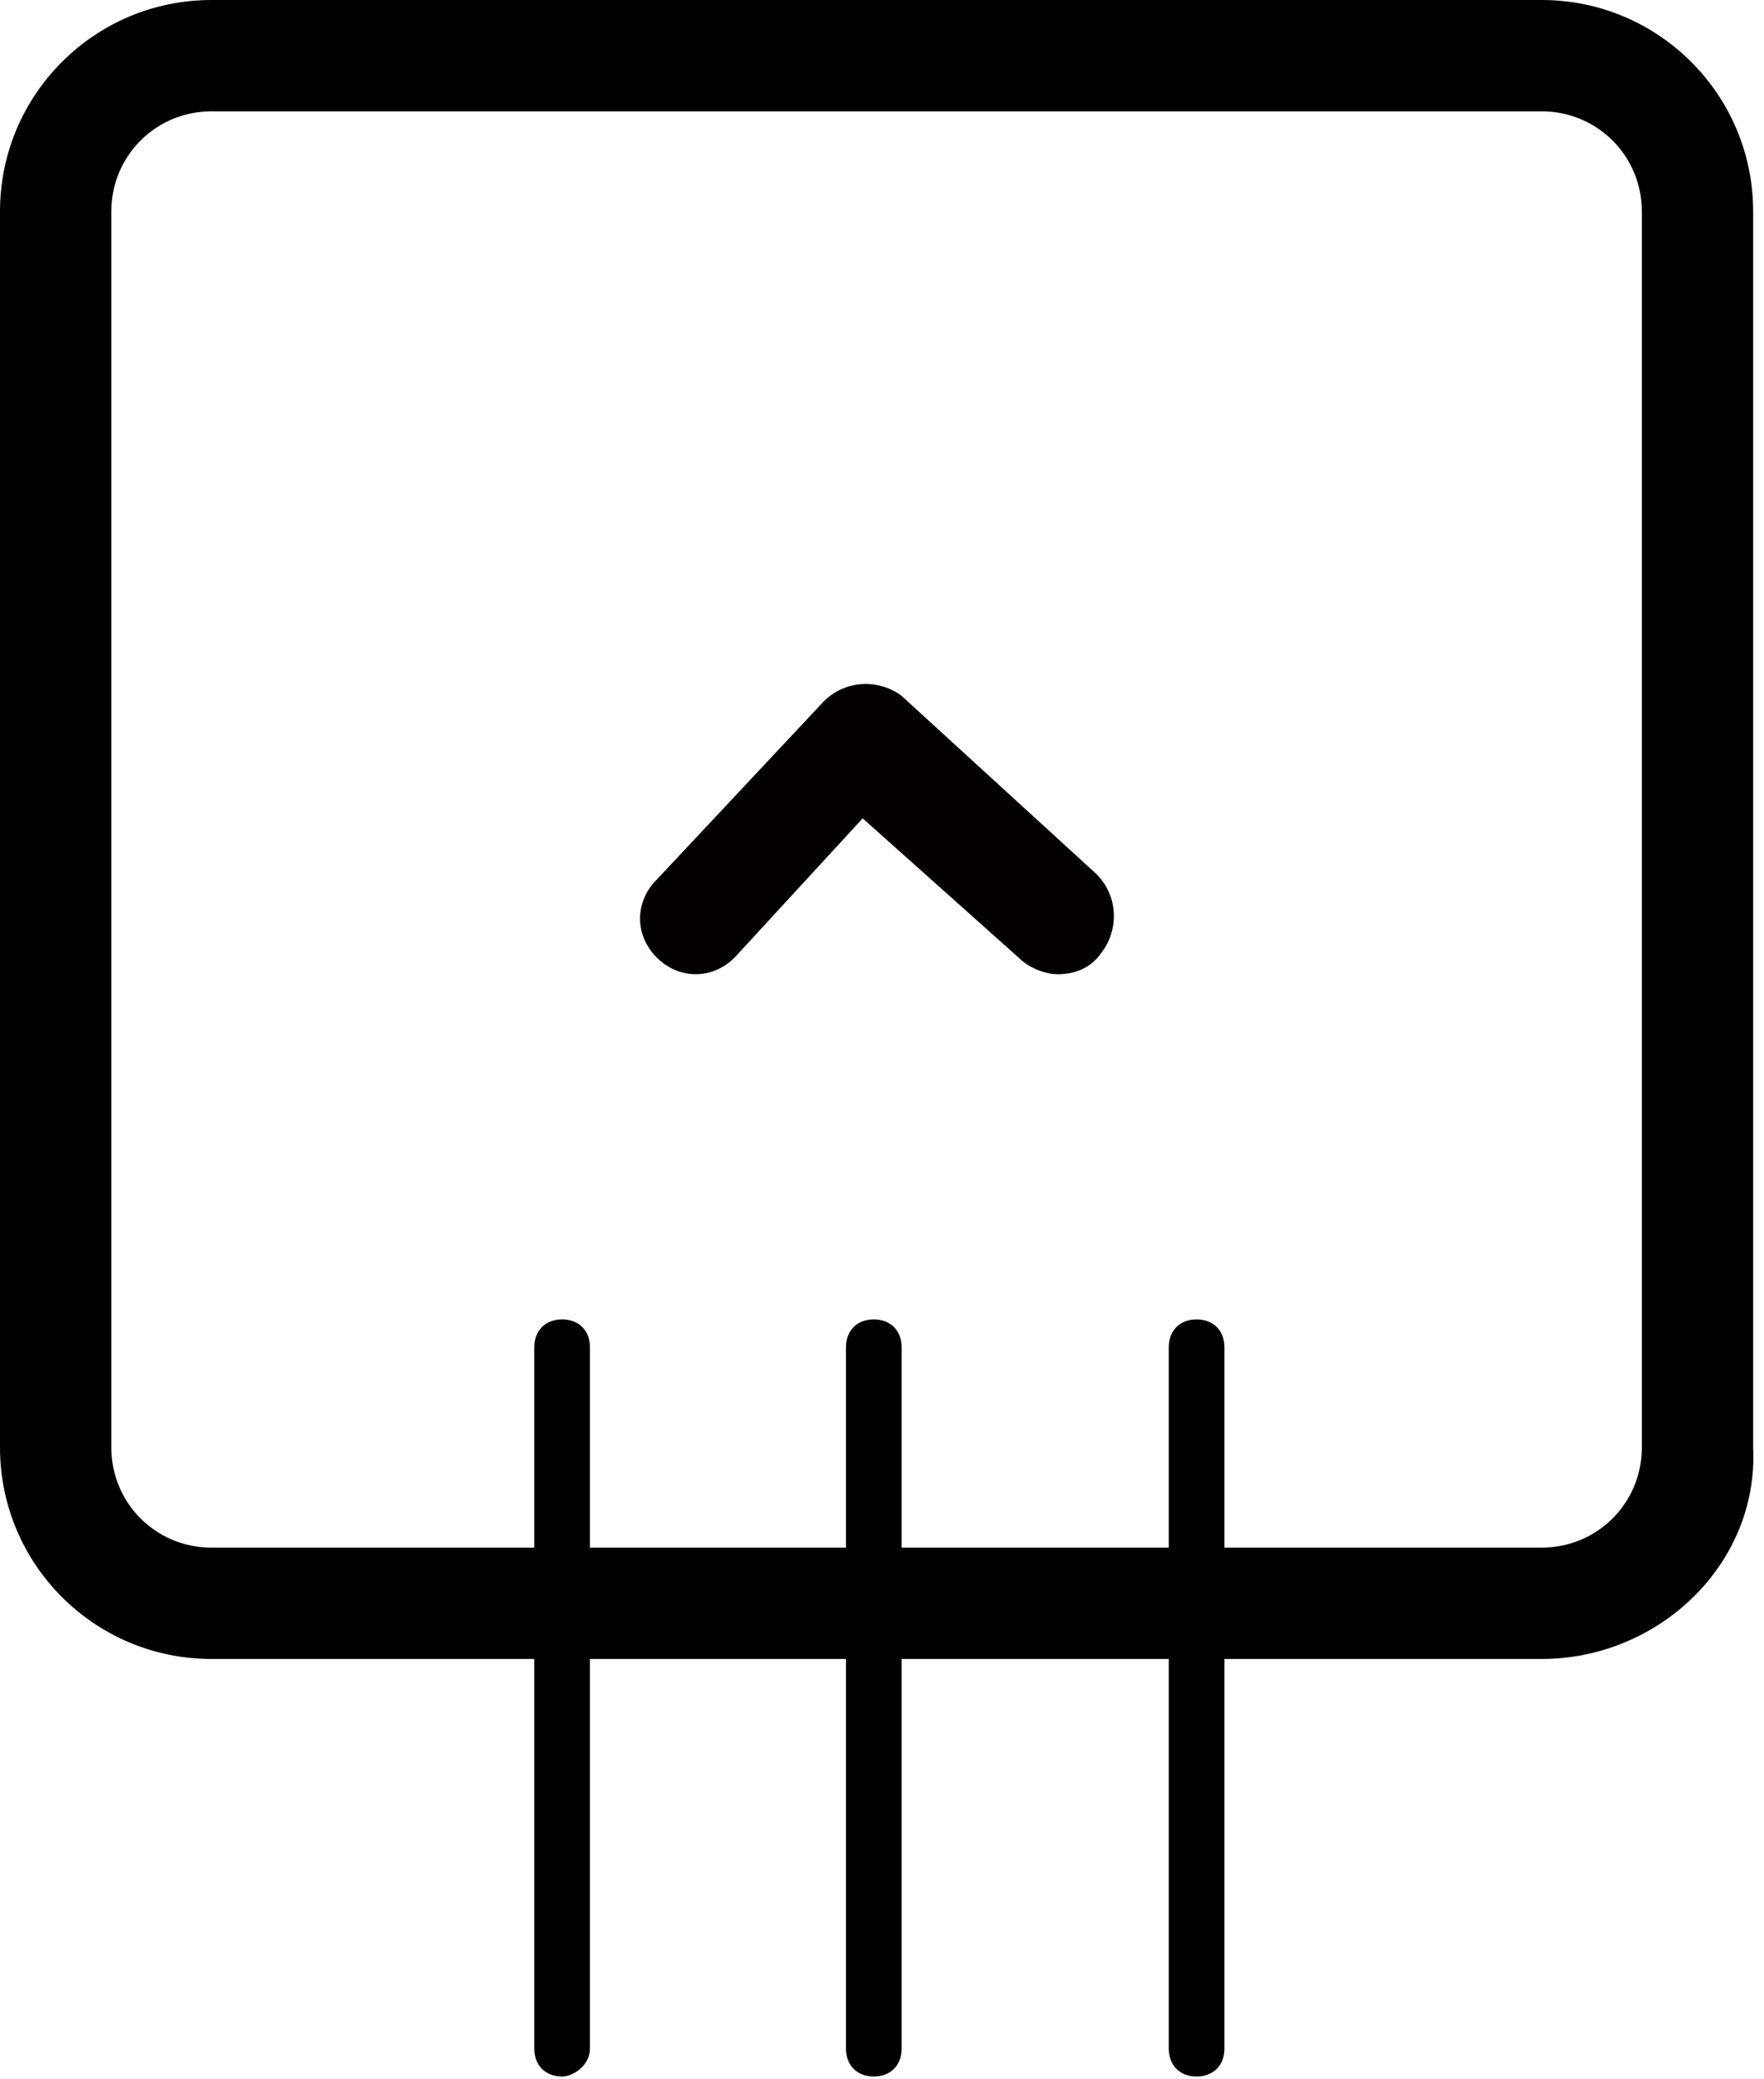
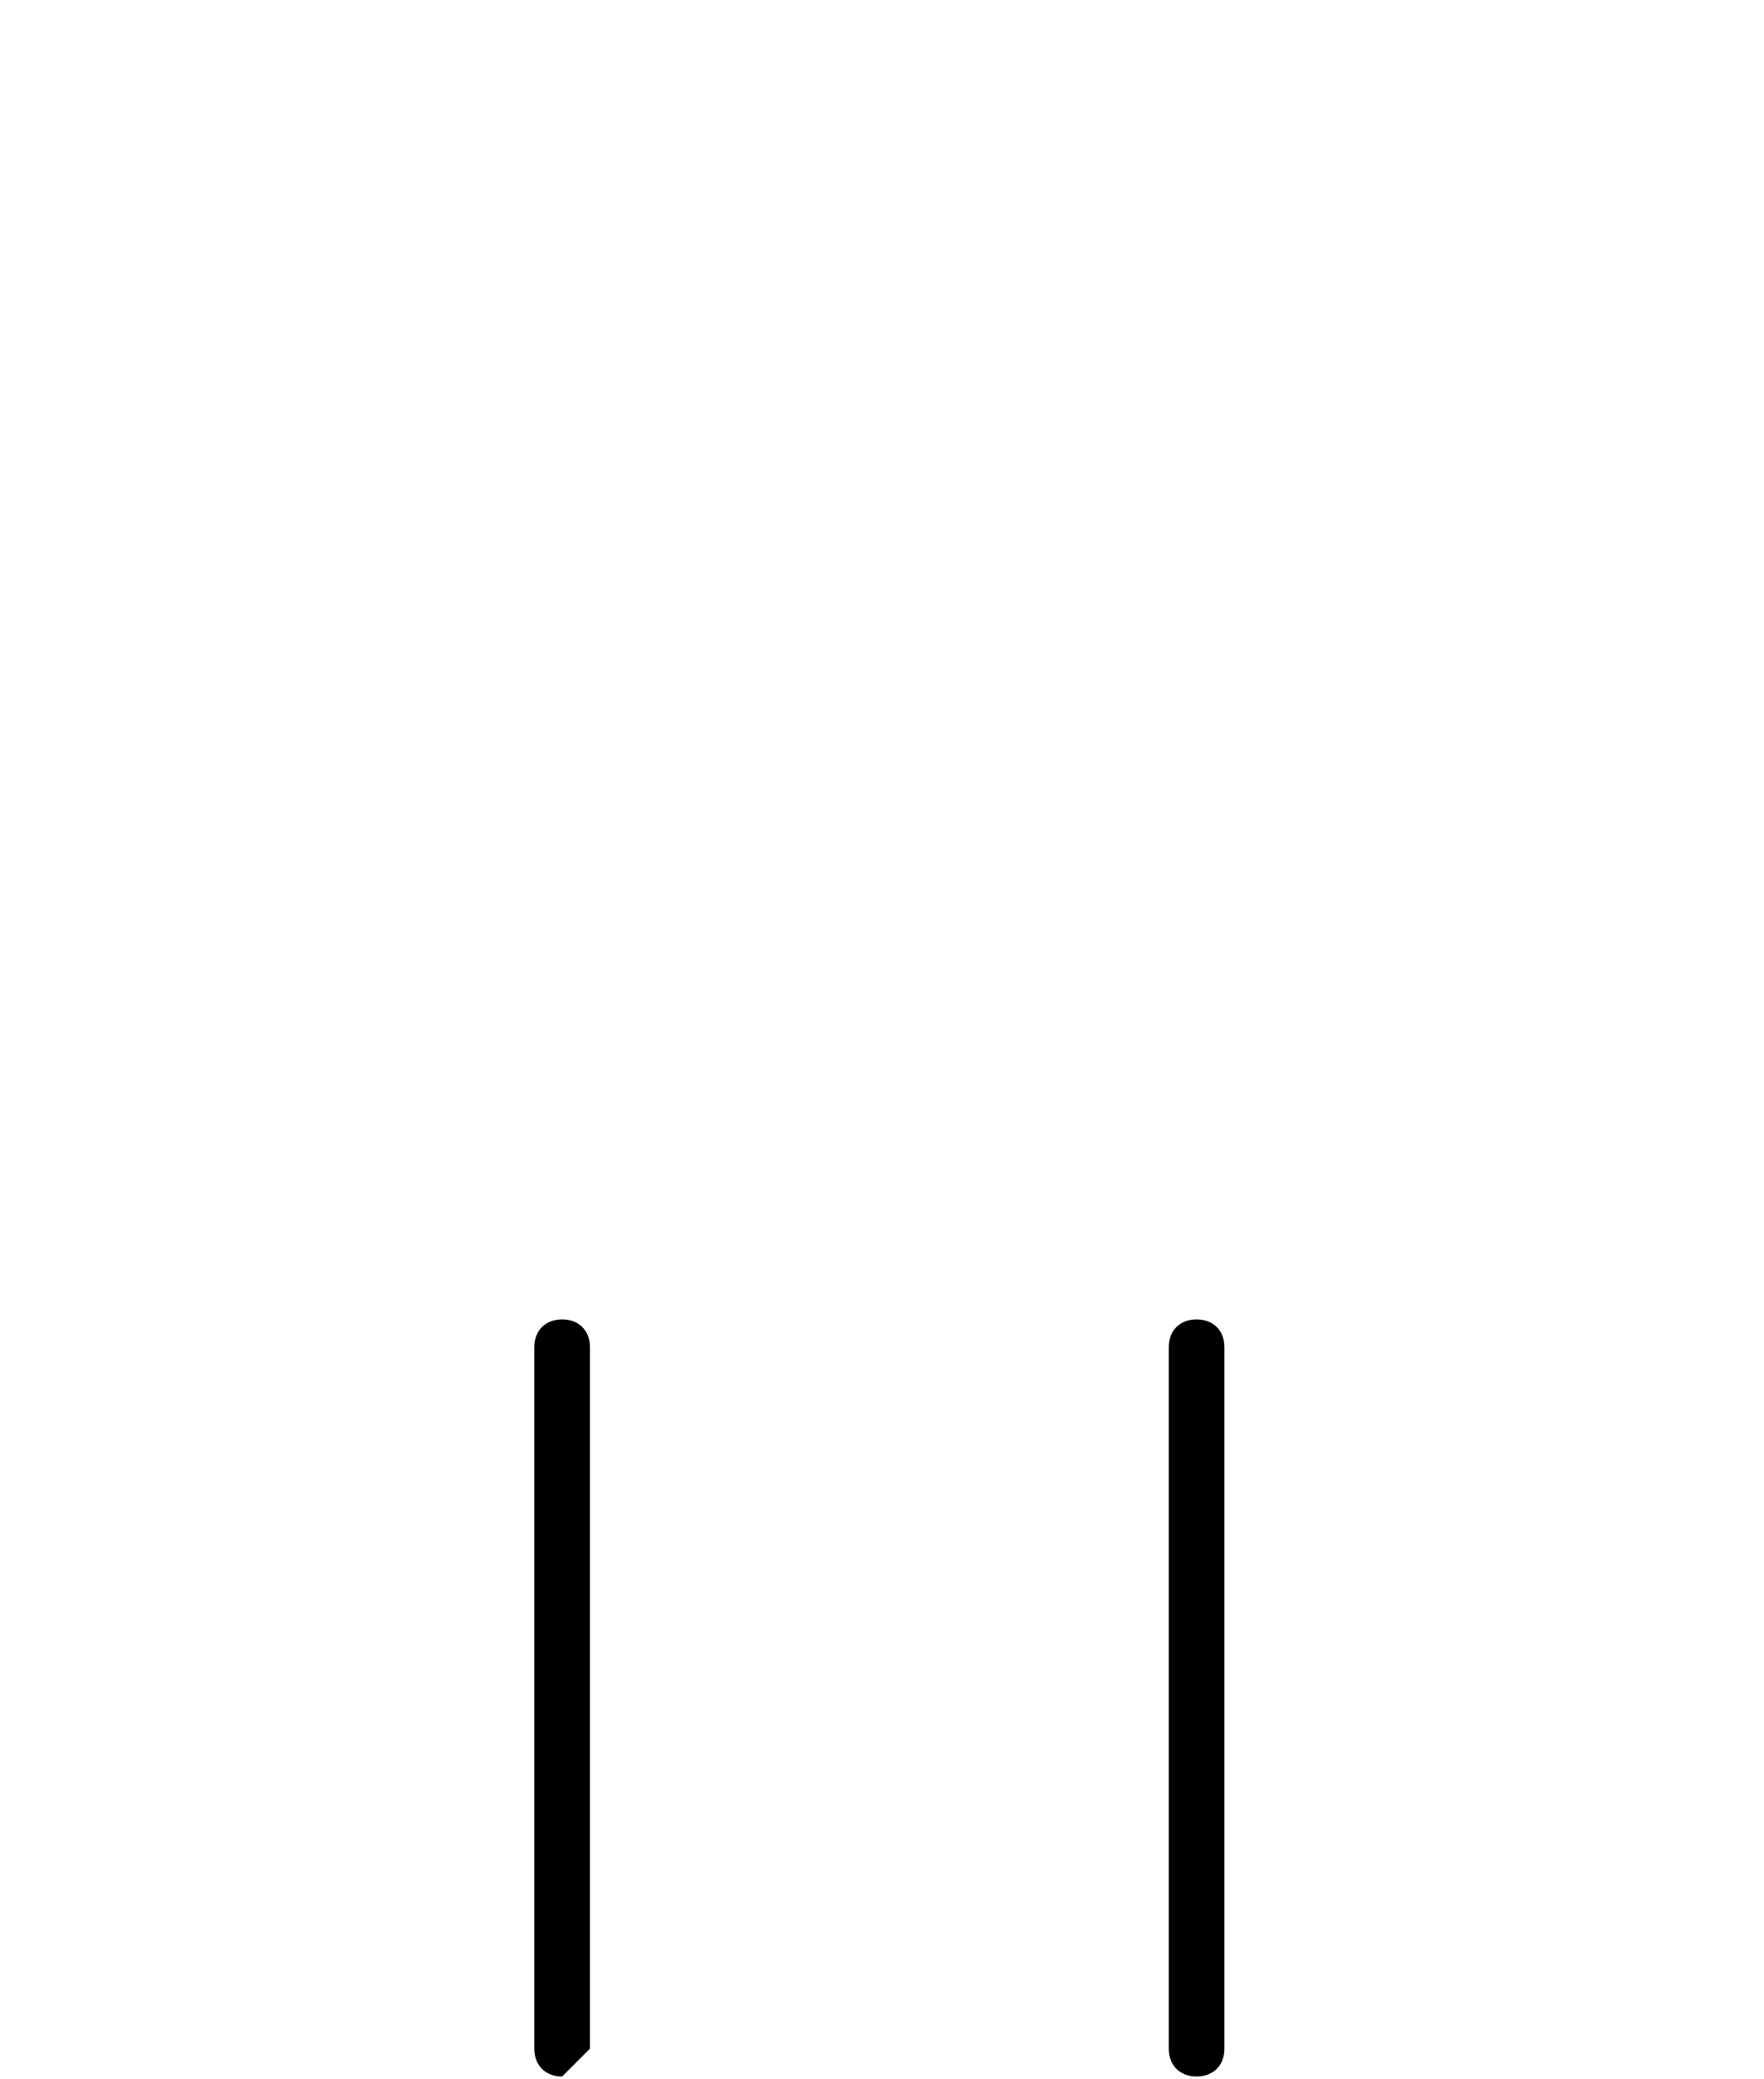
<svg xmlns="http://www.w3.org/2000/svg" width="129" height="152" viewBox="0 0 129 152" fill="none">
-   <path d="M112.741 121.302H15.466C6.919 121.302 0 114.382 0 105.834V15.468C0 6.92 6.919 0 15.466 0H112.741C121.288 0 128.207 6.92 128.207 15.468V105.834C128.614 114.382 121.288 121.302 112.741 121.302ZM15.466 8.141C11.396 8.141 8.14 11.398 8.14 15.468V105.834C8.14 109.904 11.396 113.161 15.466 113.161H112.741C116.811 113.161 120.067 109.904 120.067 105.834V15.468C120.067 11.398 116.811 8.141 112.741 8.141H15.466Z" fill="black" />
-   <path d="M41.108 151.831C39.887 151.831 39.073 151.017 39.073 149.796V98.507C39.073 97.286 39.887 96.472 41.108 96.472C42.329 96.472 43.143 97.286 43.143 98.507V149.796C43.143 151.017 41.922 151.831 41.108 151.831Z" fill="black" />
-   <path d="M63.9 151.831C62.679 151.831 61.865 151.017 61.865 149.796V98.507C61.865 97.286 62.679 96.472 63.9 96.472C65.121 96.472 65.935 97.286 65.935 98.507V149.796C65.935 151.017 65.121 151.831 63.9 151.831Z" fill="black" />
+   <path d="M41.108 151.831C39.887 151.831 39.073 151.017 39.073 149.796V98.507C39.073 97.286 39.887 96.472 41.108 96.472C42.329 96.472 43.143 97.286 43.143 98.507V149.796Z" fill="black" />
  <path d="M87.506 151.831C86.285 151.831 85.471 151.017 85.471 149.796V98.507C85.471 97.286 86.285 96.472 87.506 96.472C88.727 96.472 89.541 97.286 89.541 98.507V149.796C89.541 151.017 88.727 151.831 87.506 151.831Z" fill="black" />
-   <path d="M77.331 71.234C76.517 71.234 75.296 70.827 74.482 70.013L63.086 59.837L53.725 70.013C52.097 71.641 49.655 71.641 48.027 70.013C46.399 68.385 46.399 65.943 48.027 64.315L60.237 51.289C61.865 49.661 64.307 49.661 65.935 50.882L80.18 63.908C81.808 65.536 81.808 67.978 80.587 69.606C79.773 70.827 78.552 71.234 77.331 71.234Z" fill="#040000" />
</svg>